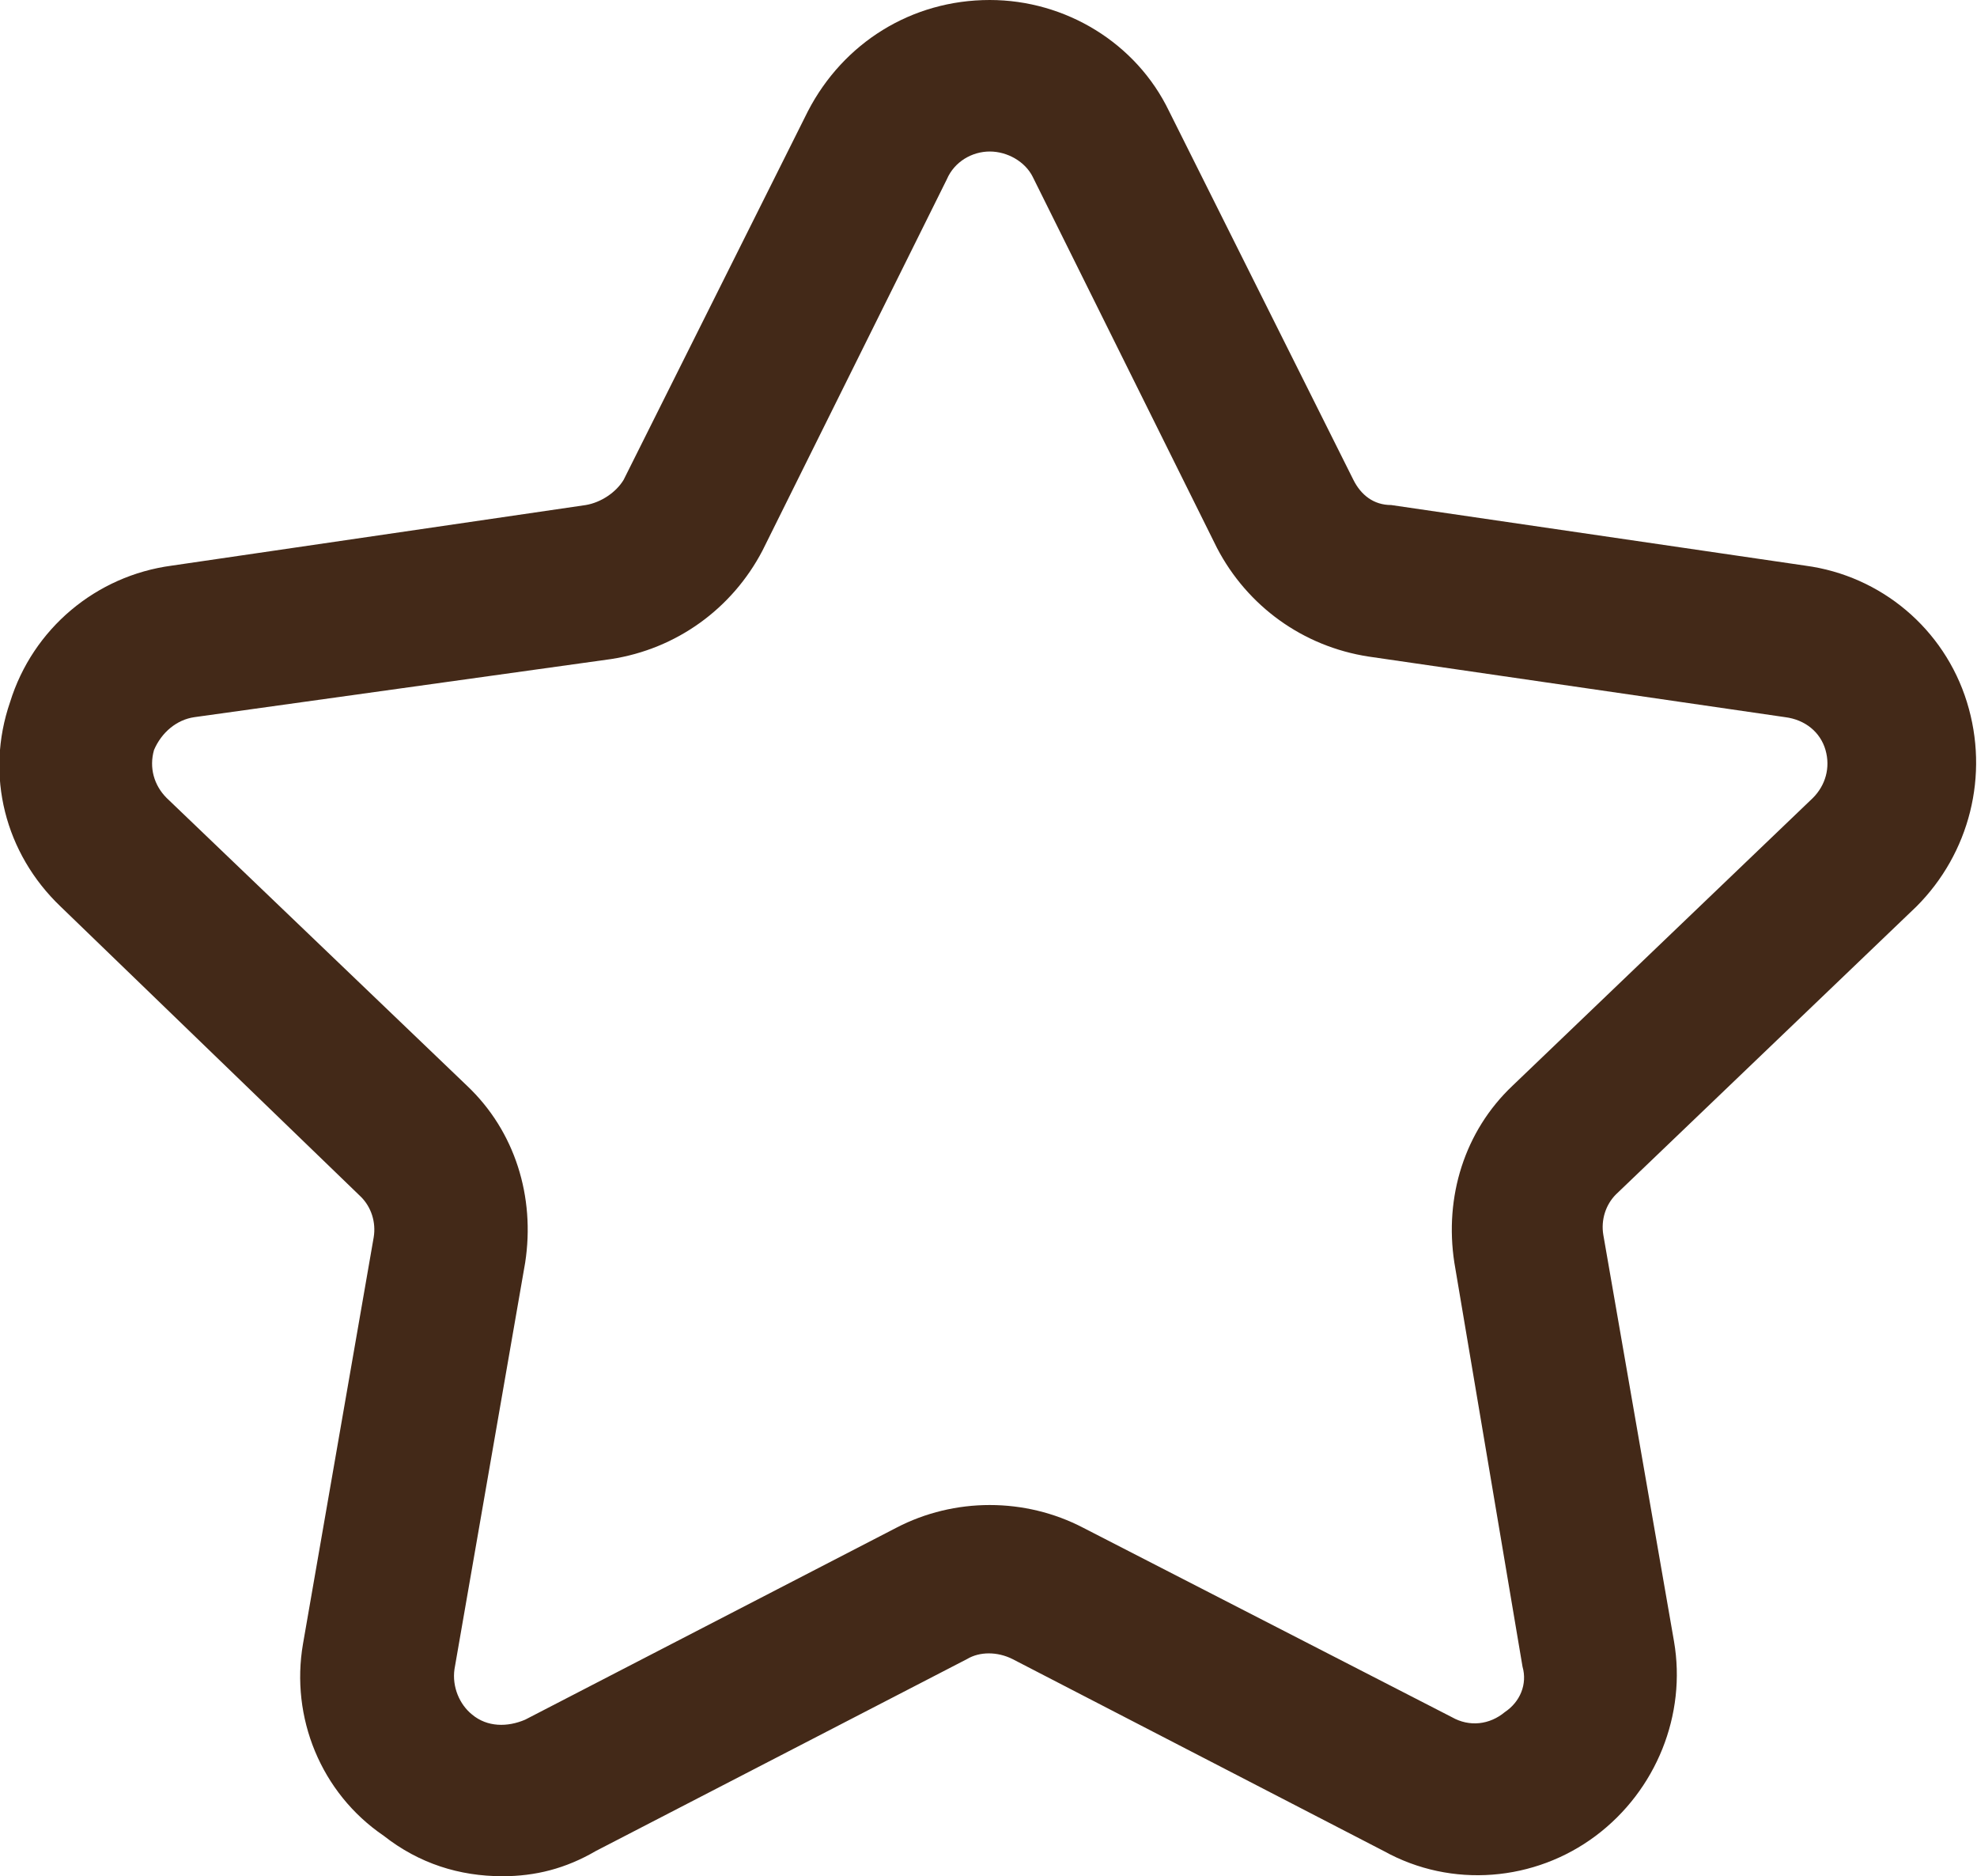
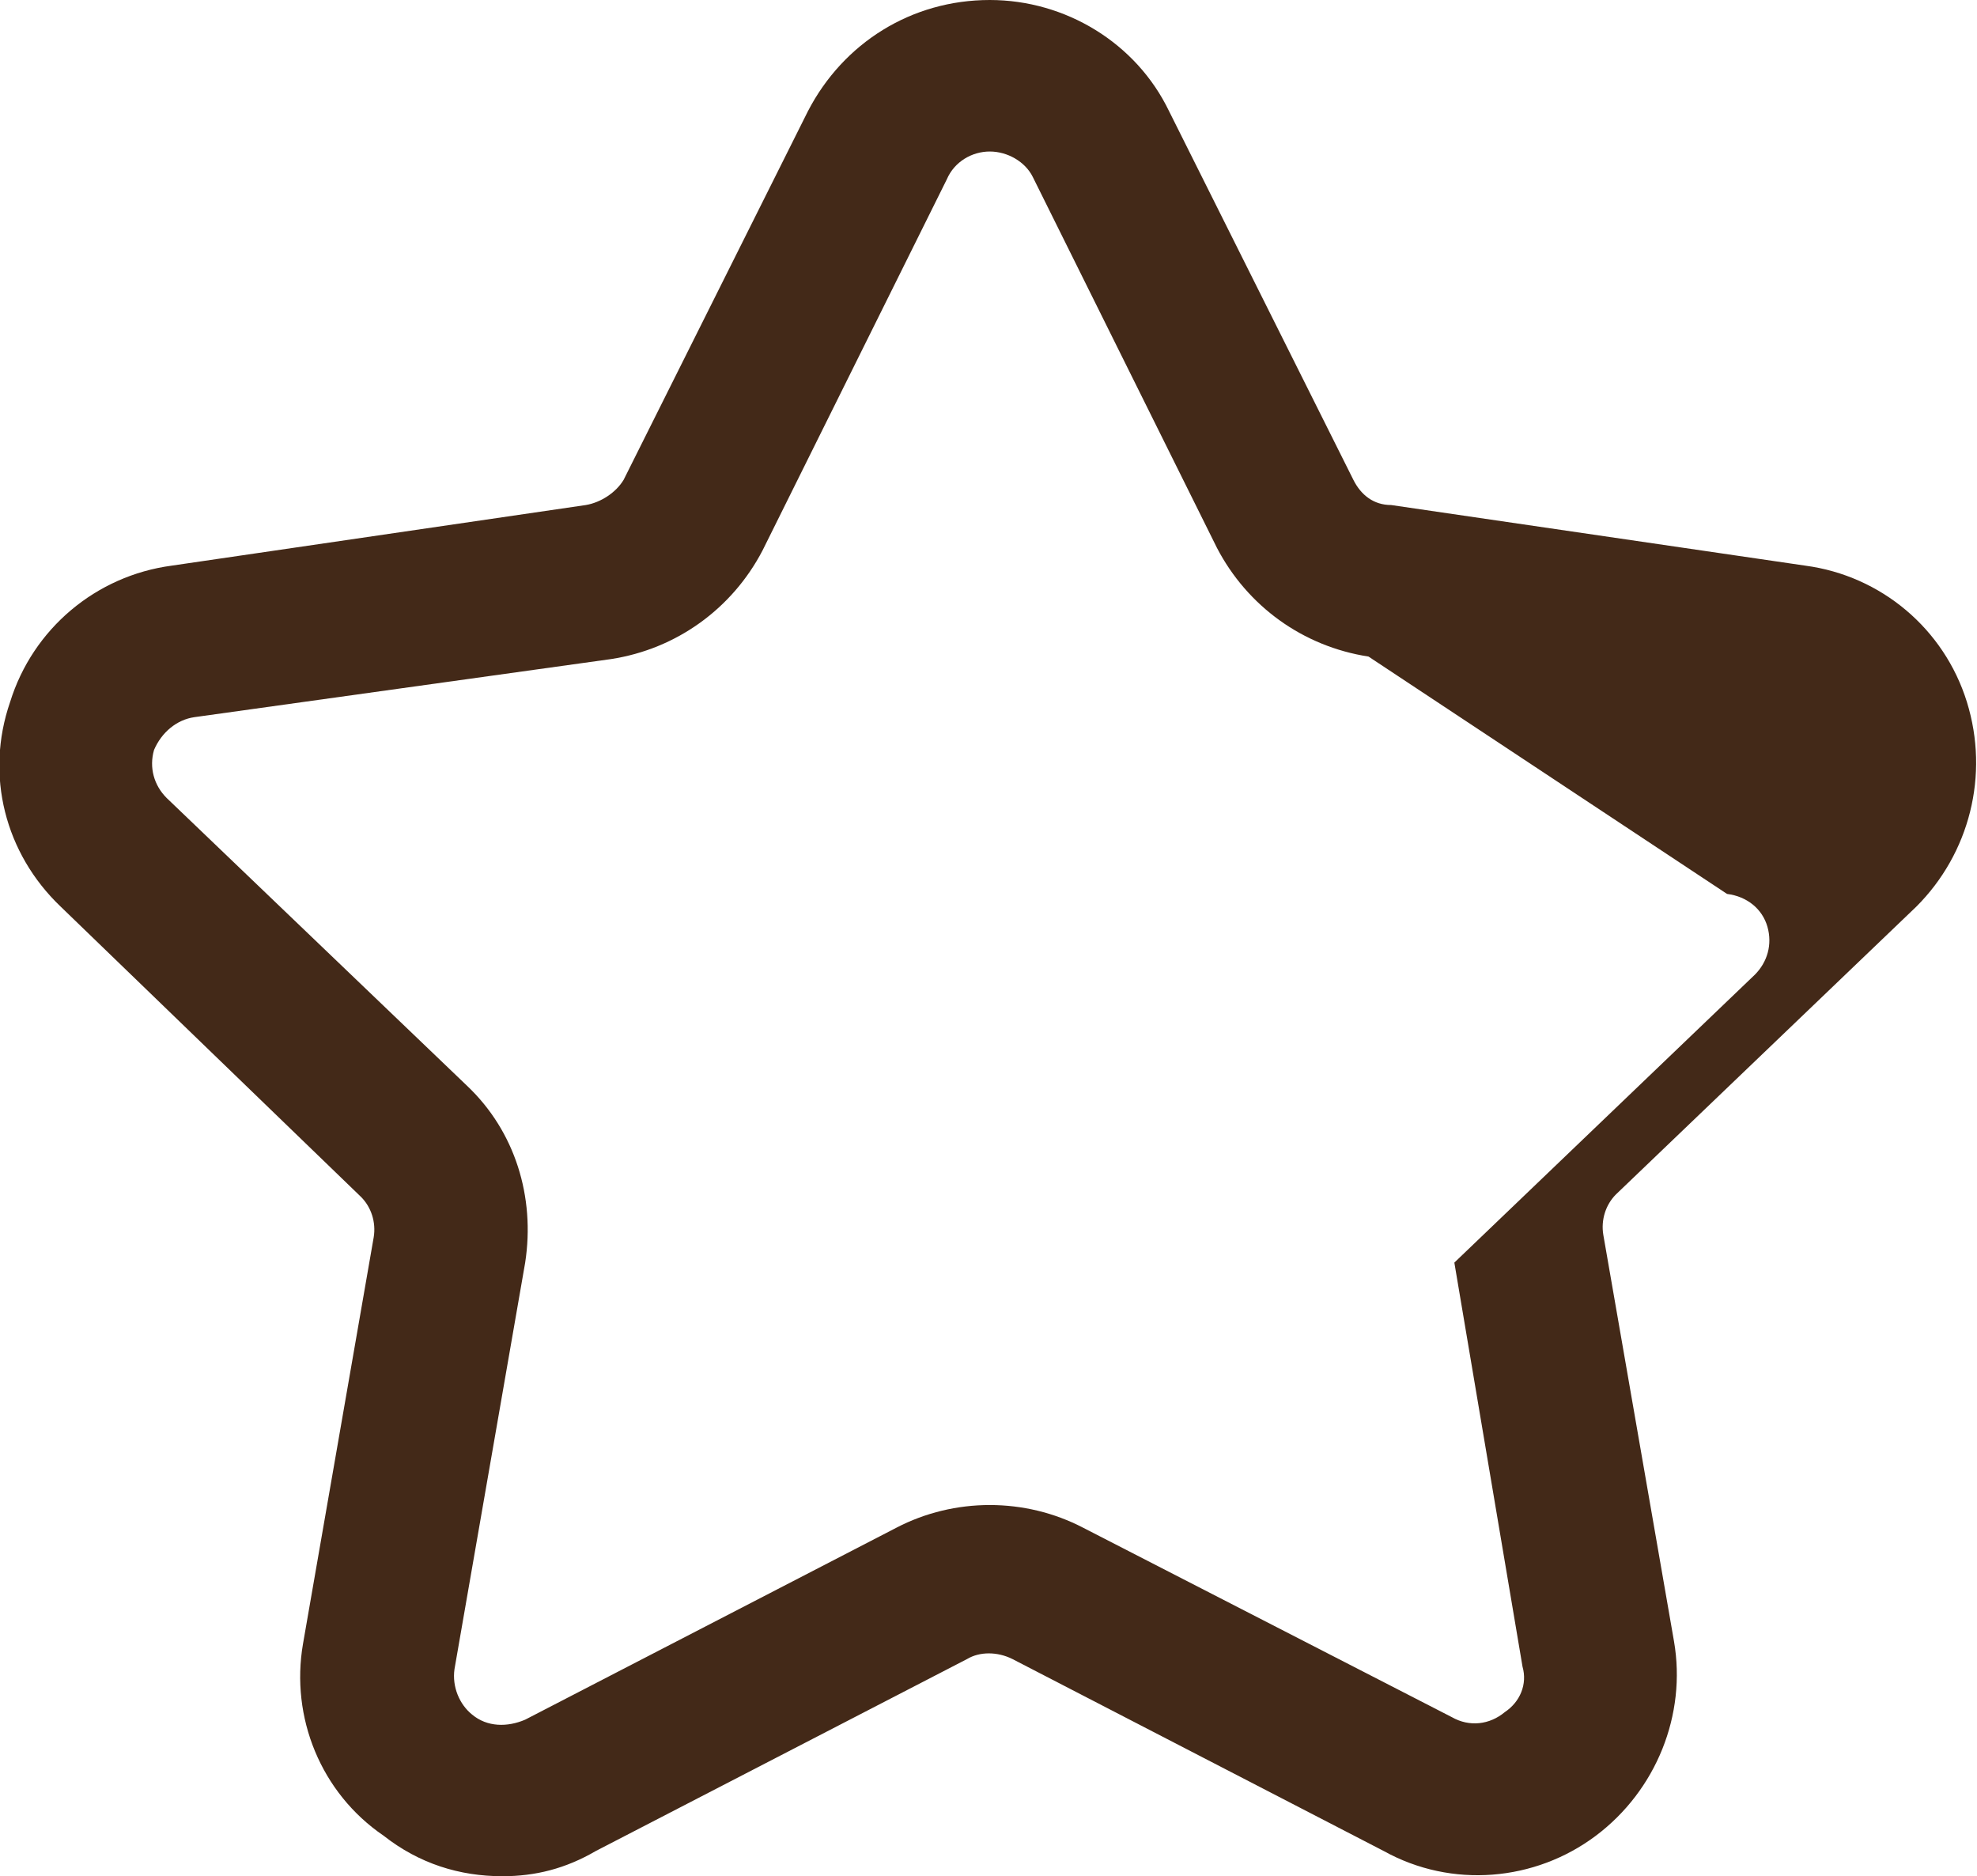
<svg xmlns="http://www.w3.org/2000/svg" id="Calque_1" x="0px" y="0px" viewBox="0 0 78.3 74.3" style="enable-background:new 0 0 78.3 74.3;" xml:space="preserve">
  <style type="text/css">	.st0{fill-rule:evenodd;clip-rule:evenodd;fill:#432918;}</style>
  <g id="Iconly_Light-Outline_Star" transform="translate(-2 -3)">
-     <path id="Star" class="st0" d="M41.2,9c-0.7,0-1.4,0.4-1.7,1.1l-7.3,14.7c-1.2,2.3-3.4,3.9-6,4.3L9.7,31.4   c-0.7,0.1-1.3,0.6-1.6,1.3c-0.2,0.7,0,1.4,0.5,1.9L20.5,46c1.9,1.8,2.7,4.4,2.3,7L20,69.1c-0.1,0.7,0.2,1.4,0.7,1.8   c0.6,0.5,1.4,0.5,2.1,0.2l14.7-7.6c2.3-1.2,5.1-1.2,7.4,0L59.5,71c0.7,0.4,1.5,0.3,2.1-0.2c0.6-0.4,0.9-1.1,0.7-1.8L59.6,53   c-0.4-2.6,0.4-5.2,2.3-7l11.9-11.4c0.5-0.5,0.7-1.2,0.5-1.9c-0.2-0.7-0.8-1.2-1.6-1.3L56.2,29c-2.6-0.4-4.8-2-6-4.3l-7.3-14.7   C42.6,9.4,41.9,9,41.2,9 M21.9,77.3c-1.7,0-3.3-0.5-4.7-1.6C14.7,74,13.5,71,14,68.1L16.8,52c0.1-0.6-0.1-1.2-0.5-1.6L4.4,38.9   c-2.2-2.1-3-5.2-2-8.1c0.9-2.9,3.4-5,6.4-5.4l16.4-2.4c0.6-0.1,1.2-0.5,1.5-1L34,7.4C35.4,4.7,38.1,3,41.2,3l0,0   c3,0,5.8,1.7,7.1,4.4L55.6,22c0.3,0.6,0.8,1,1.5,1l16.4,2.4c3,0.4,5.5,2.5,6.4,5.4c0.9,2.9,0.1,6-2,8.1L66,50.3   c-0.4,0.4-0.6,1-0.5,1.6l2.8,16.1c0.5,2.9-0.7,5.9-3.1,7.7c-2.4,1.8-5.7,2.1-8.4,0.6l-14.7-7.6c-0.6-0.3-1.3-0.3-1.8,0l-14.7,7.6   C24.4,77,23.2,77.3,21.9,77.3" />
+     <path id="Star" class="st0" d="M41.2,9c-0.7,0-1.4,0.4-1.7,1.1l-7.3,14.7c-1.2,2.3-3.4,3.9-6,4.3L9.7,31.4   c-0.7,0.1-1.3,0.6-1.6,1.3c-0.2,0.7,0,1.4,0.5,1.9L20.5,46c1.9,1.8,2.7,4.4,2.3,7L20,69.1c-0.1,0.7,0.2,1.4,0.7,1.8   c0.6,0.5,1.4,0.5,2.1,0.2l14.7-7.6c2.3-1.2,5.1-1.2,7.4,0L59.5,71c0.7,0.4,1.5,0.3,2.1-0.2c0.6-0.4,0.9-1.1,0.7-1.8L59.6,53   l11.9-11.4c0.5-0.5,0.7-1.2,0.5-1.9c-0.2-0.7-0.8-1.2-1.6-1.3L56.2,29c-2.6-0.4-4.8-2-6-4.3l-7.3-14.7   C42.6,9.4,41.9,9,41.2,9 M21.9,77.3c-1.7,0-3.3-0.5-4.7-1.6C14.7,74,13.5,71,14,68.1L16.8,52c0.1-0.6-0.1-1.2-0.5-1.6L4.4,38.9   c-2.2-2.1-3-5.2-2-8.1c0.9-2.9,3.4-5,6.4-5.4l16.4-2.4c0.6-0.1,1.2-0.5,1.5-1L34,7.4C35.4,4.7,38.1,3,41.2,3l0,0   c3,0,5.8,1.7,7.1,4.4L55.6,22c0.3,0.6,0.8,1,1.5,1l16.4,2.4c3,0.4,5.5,2.5,6.4,5.4c0.9,2.9,0.1,6-2,8.1L66,50.3   c-0.4,0.4-0.6,1-0.5,1.6l2.8,16.1c0.5,2.9-0.7,5.9-3.1,7.7c-2.4,1.8-5.7,2.1-8.4,0.6l-14.7-7.6c-0.6-0.3-1.3-0.3-1.8,0l-14.7,7.6   C24.4,77,23.2,77.3,21.9,77.3" />
  </g>
</svg>